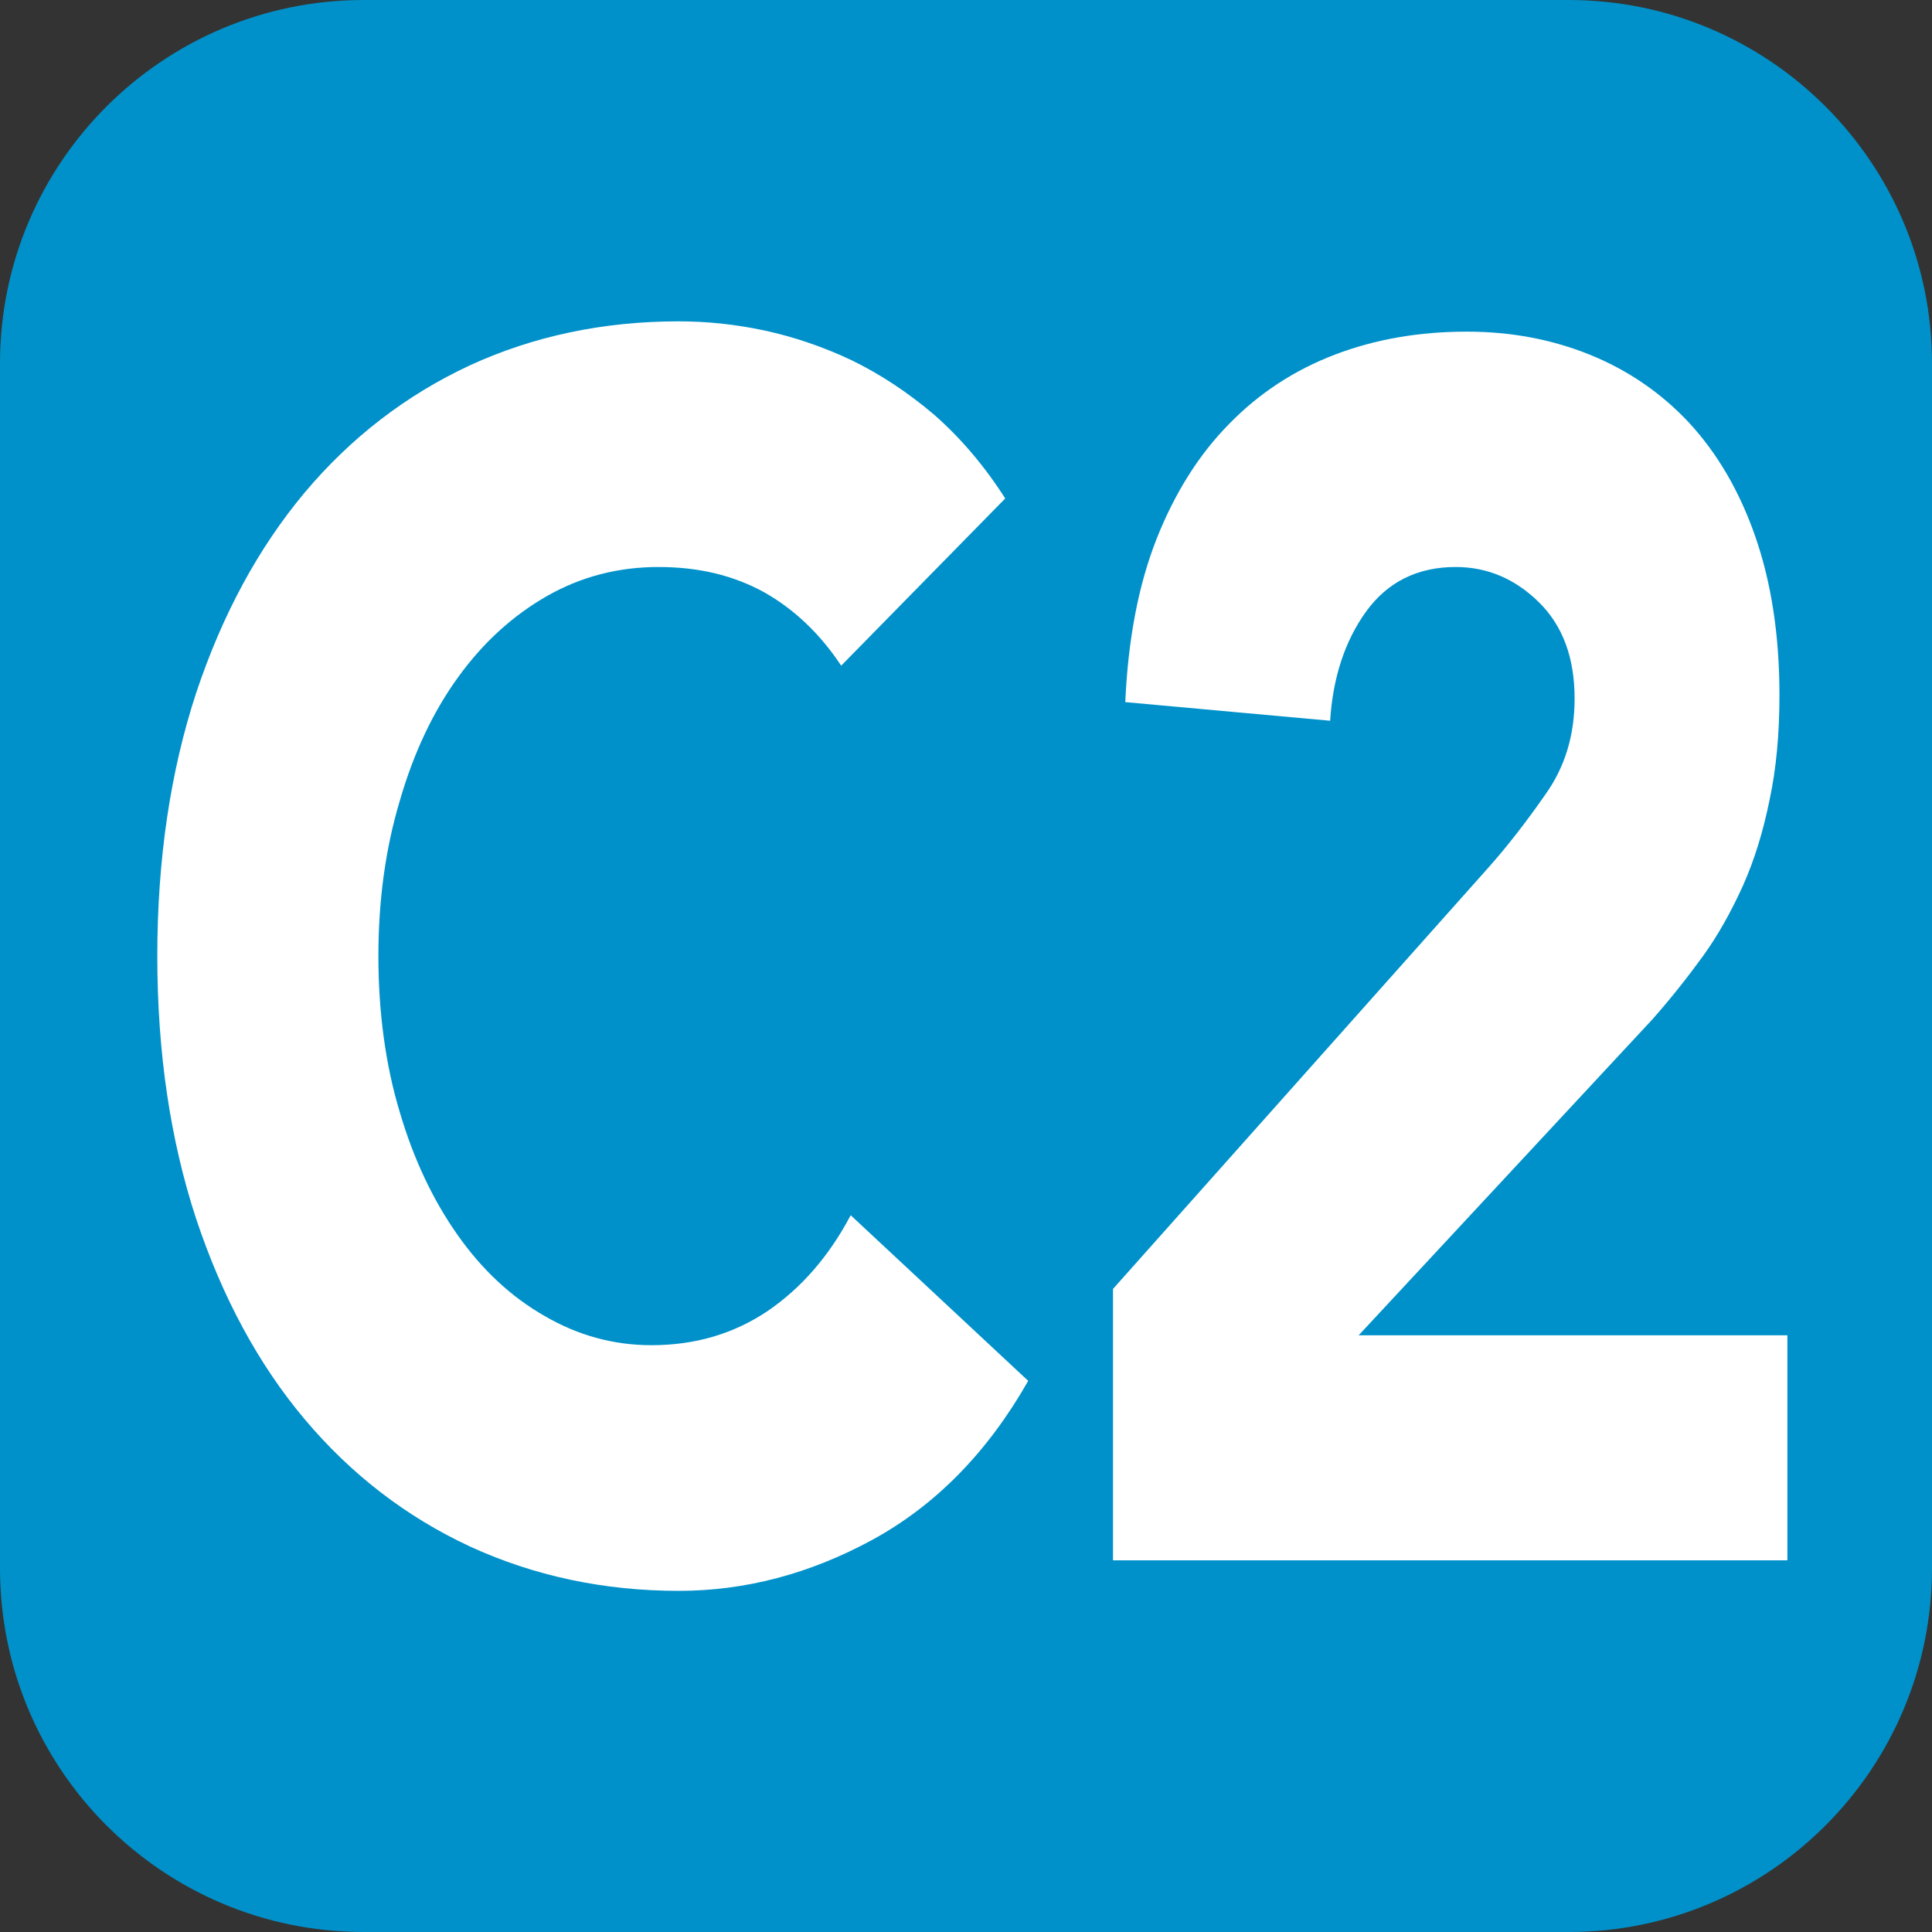
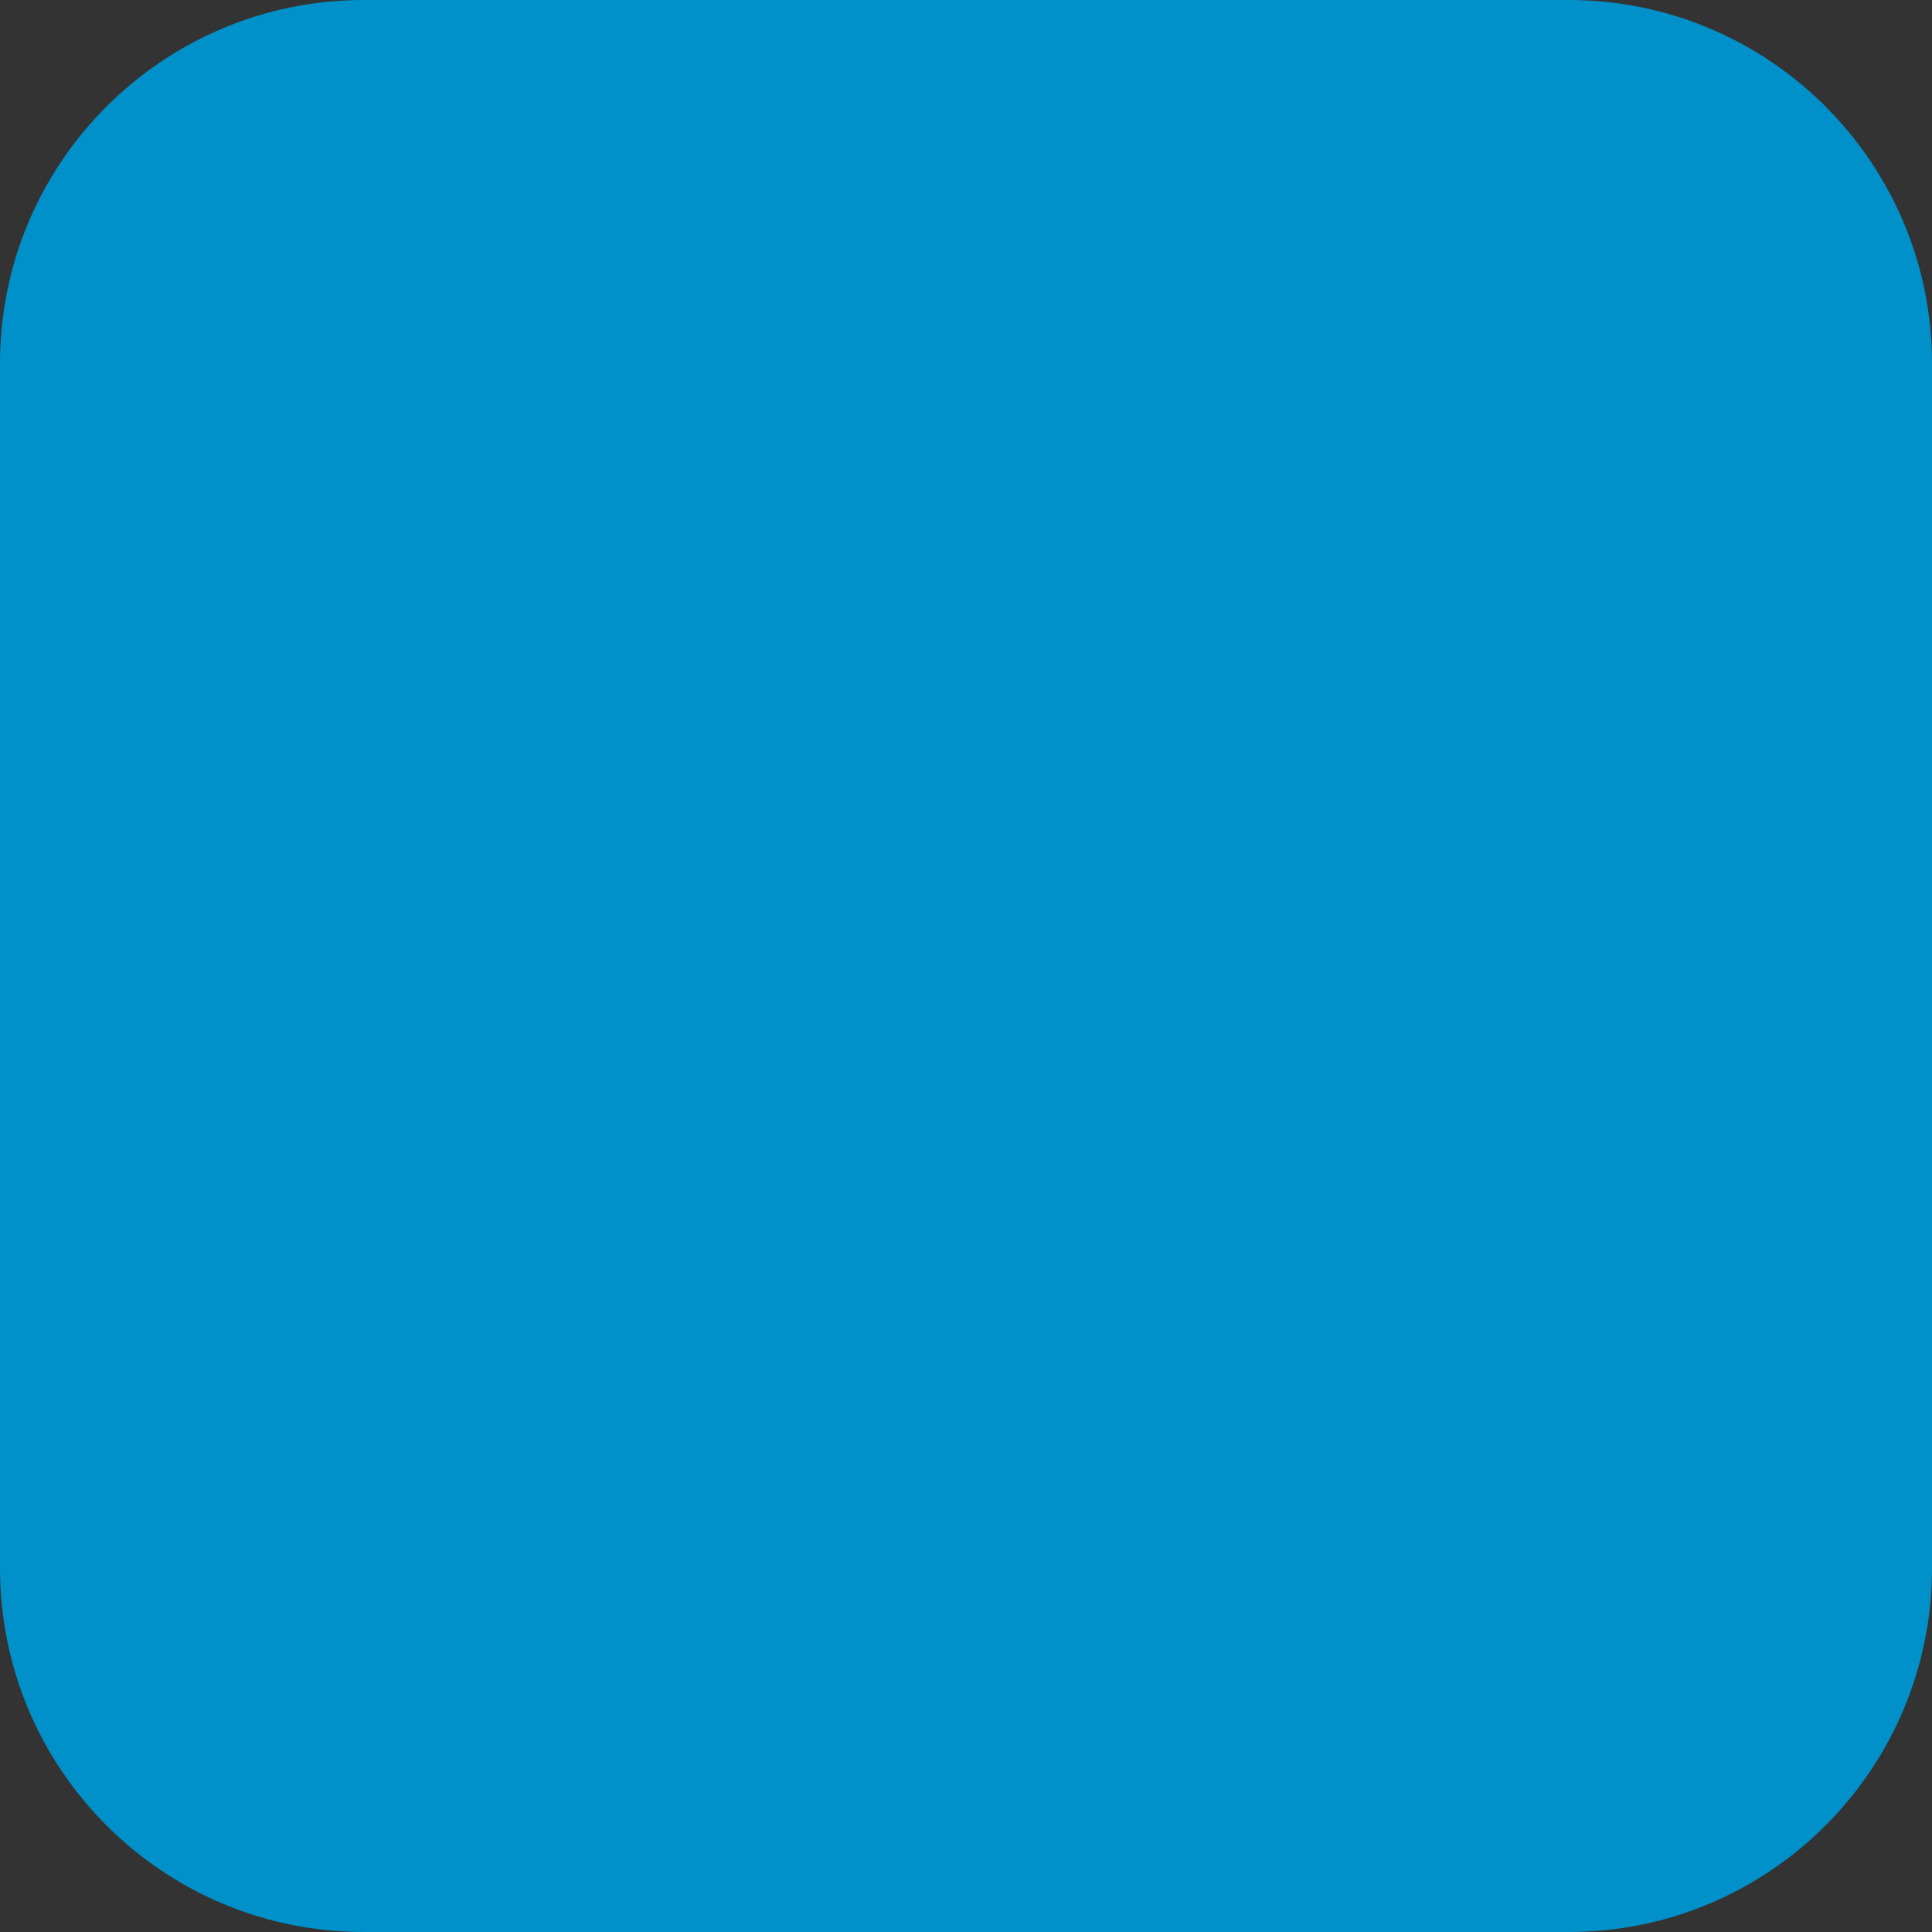
<svg xmlns="http://www.w3.org/2000/svg" id="a" viewBox="0 0 48.76 48.76">
  <rect x="0" y="0" width="48.76" height="48.76" fill="#333333" stroke="none" />
  <defs>
    <style>.b{fill:#fff;}.c{fill:#0091ca;}</style>
  </defs>
  <path class="c" d="M39.59,48.76H9.18c-5.07,0-9.18-4.11-9.18-9.18V9.17C0,4.11,4.11,0,9.18,0h30.41c5.06,0,9.17,4.11,9.17,9.17v30.41c0,5.07-4.11,9.18-9.17,9.18" />
-   <path class="b" d="M21.23,16.8c-.53-.8-1.18-1.42-1.94-1.85-.78-.43-1.66-.64-2.67-.64s-1.95,.24-2.81,.73-1.61,1.17-2.24,2.04c-.64,.88-1.13,1.92-1.48,3.13-.36,1.2-.54,2.51-.54,3.92s.18,2.75,.54,3.94c.35,1.19,.84,2.22,1.46,3.1,.62,.88,1.35,1.56,2.19,2.04,.84,.49,1.74,.74,2.7,.74,1.11,0,2.08-.29,2.93-.86,.85-.58,1.55-1.38,2.1-2.42l4.48,4.18c-1.03,1.81-2.34,3.14-3.93,4.01-1.58,.86-3.21,1.29-4.89,1.29-1.9,0-3.66-.38-5.27-1.12-1.61-.75-3-1.82-4.17-3.21-1.17-1.39-2.08-3.08-2.74-5.06-.65-1.98-.98-4.19-.98-6.63s.33-4.66,.98-6.64c.66-1.98,1.57-3.66,2.74-5.06,1.17-1.39,2.56-2.46,4.17-3.21,1.61-.74,3.37-1.11,5.27-1.11,.69,0,1.41,.07,2.16,.23,.74,.16,1.48,.41,2.2,.75,.72,.35,1.42,.81,2.09,1.38,.66,.58,1.26,1.28,1.79,2.11l-4.14,4.22Z" />
-   <path class="b" d="M28.09,32.53l9.48-10.64c.48-.54,.96-1.16,1.44-1.85,.49-.69,.73-1.49,.73-2.41,0-1.03-.3-1.84-.9-2.43-.6-.59-1.3-.89-2.1-.89-.97,0-1.72,.38-2.26,1.12-.54,.75-.84,1.67-.91,2.76l-5.17-.47c.07-1.58,.33-2.95,.79-4.12,.46-1.16,1.07-2.13,1.83-2.9,.76-.78,1.65-1.36,2.67-1.75,1.02-.39,2.13-.58,3.33-.58,1.1,0,2.13,.19,3.1,.58,.96,.39,1.8,.96,2.51,1.72,.71,.77,1.27,1.72,1.67,2.87,.4,1.15,.61,2.48,.61,4,0,.98-.08,1.86-.25,2.65-.16,.79-.38,1.51-.67,2.16-.29,.64-.62,1.24-1.01,1.78-.4,.55-.82,1.08-1.28,1.6l-7.41,7.97h10.82v5.68H28.09v-6.85Z" />
</svg>